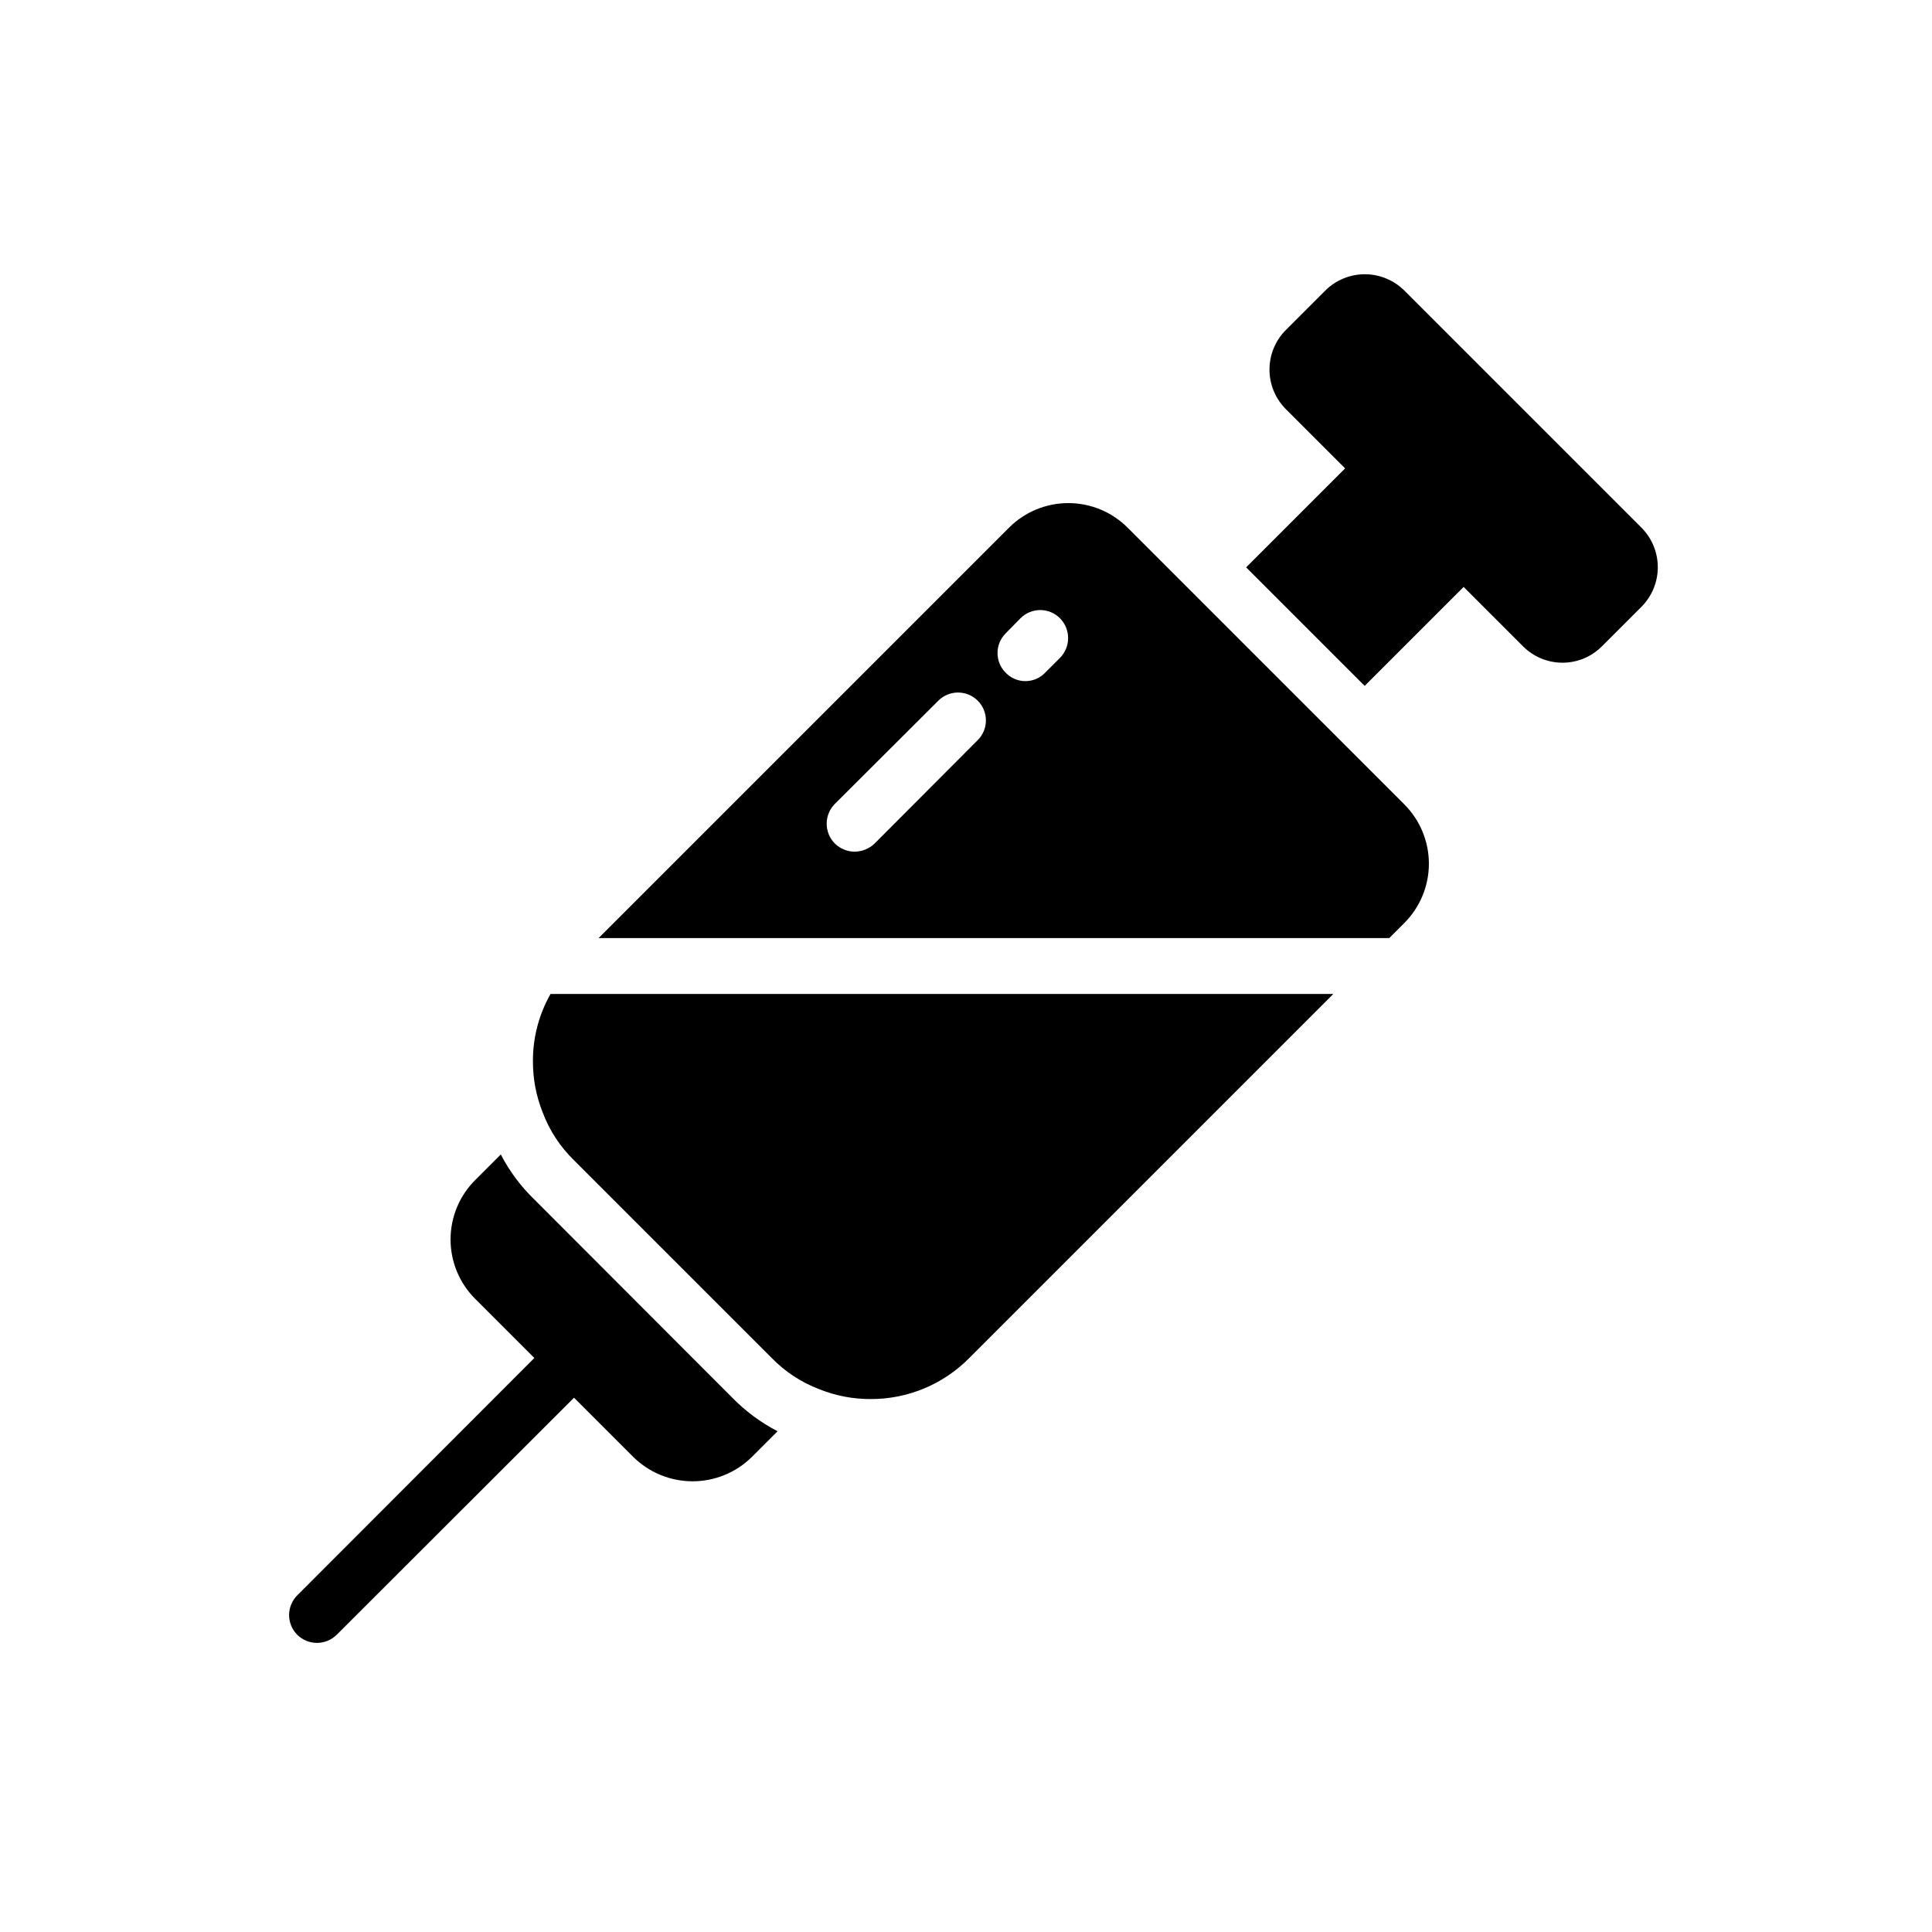
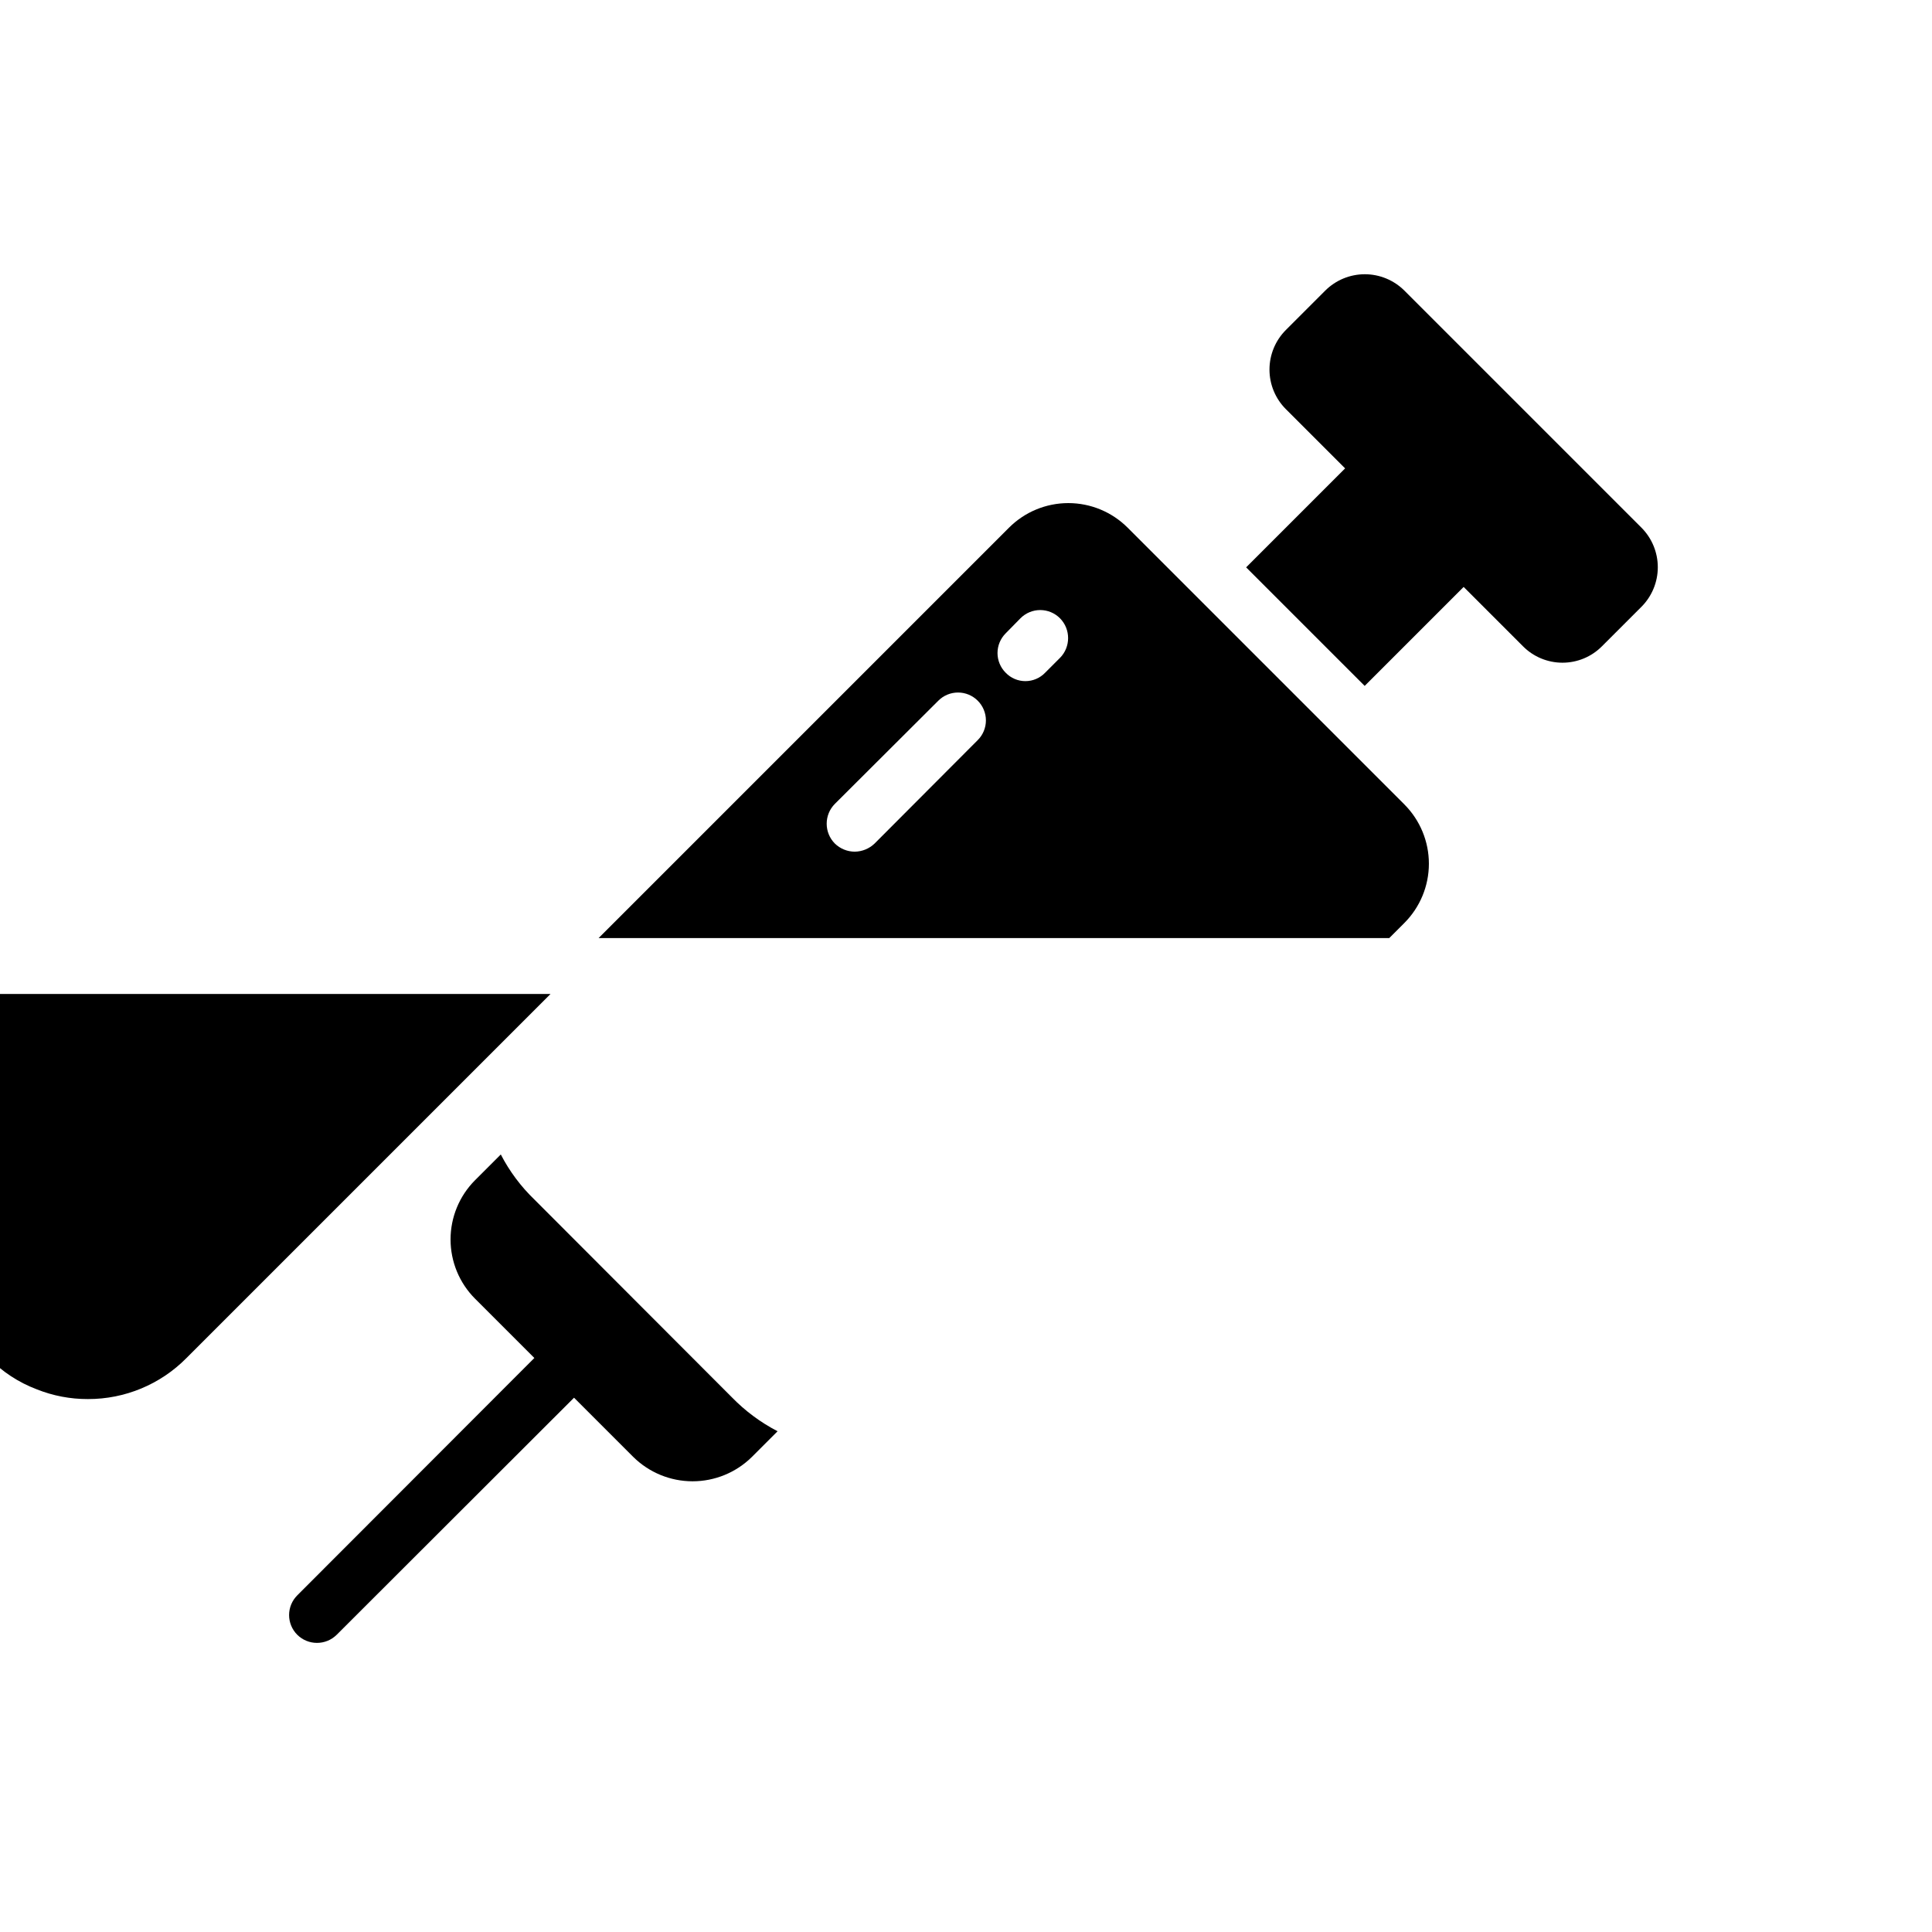
<svg xmlns="http://www.w3.org/2000/svg" fill="#000000" width="800px" height="800px" version="1.1" viewBox="144 144 512 512">
-   <path d="m289.9 407.41h207.45l-96.465 96.465c-6.902 6.996-16.324 10.922-26.152 10.891-4.644 0.016-9.246-0.863-13.559-2.59-4.781-1.805-9.105-4.637-12.668-8.301l-52.383-52.383v0.004c-3.66-3.566-6.496-7.891-8.297-12.672-1.727-4.309-2.609-8.914-2.594-13.559-0.035-6.258 1.574-12.414 4.668-17.855zm226.27-50.234v0.004c4.16 4.168 6.5 9.816 6.5 15.707 0 5.891-2.34 11.539-6.5 15.707l-4 4h-209.53l108.77-108.77c4.164-4.16 9.816-6.5 15.707-6.5 5.887 0 11.539 2.34 15.707 6.5zm-113.06-27.484c-1.383-1.387-3.262-2.168-5.223-2.168-1.961 0-3.84 0.781-5.223 2.168l-27.414 27.34c-2.891 2.91-2.891 7.609 0 10.52 1.41 1.371 3.297 2.141 5.262 2.148 1.961-0.02 3.844-0.789 5.258-2.148l27.34-27.414c1.387-1.383 2.168-3.262 2.168-5.223 0-1.961-0.781-3.84-2.168-5.223zm21.781-21.855h0.004c-1.387-1.387-3.266-2.168-5.227-2.168-1.957 0-3.836 0.781-5.223 2.168l-3.926 4c-1.387 1.383-2.168 3.262-2.168 5.223 0 1.961 0.781 3.84 2.168 5.223 1.367 1.422 3.254 2.223 5.223 2.223 1.973 0 3.856-0.801 5.223-2.223l3.926-3.926h0.004c2.887-2.91 2.887-7.609 0-10.52zm-139.21 154.11c-3.629-3.481-6.656-7.535-8.965-12.004l-6.816 6.816c-4.164 4.168-6.5 9.816-6.5 15.707s2.336 11.539 6.5 15.707l15.707 15.707-62.828 62.902c-1.387 1.387-2.168 3.266-2.168 5.223 0 1.961 0.781 3.84 2.168 5.227 2.891 2.863 7.551 2.863 10.445 0l62.902-62.828 15.707 15.707c4.184 4.129 9.828 6.445 15.707 6.445 5.879 0 11.523-2.316 15.707-6.445l6.816-6.816c-4.512-2.34-8.613-5.394-12.152-9.039zm293.32-178.11-62.828-62.828c-2.785-2.773-6.555-4.332-10.484-4.332s-7.699 1.559-10.484 4.332l-10.445 10.445v0.004c-2.777 2.781-4.336 6.551-4.336 10.484 0 3.93 1.559 7.699 4.336 10.48l15.707 15.707-26.227 26.227 31.414 31.414 26.227-26.227 15.707 15.707c2.769 2.801 6.547 4.371 10.484 4.371s7.711-1.57 10.48-4.371l10.445-10.445h0.004c2.773-2.781 4.332-6.555 4.332-10.484 0-3.93-1.559-7.699-4.332-10.484z" />
+   <path d="m289.9 407.41l-96.465 96.465c-6.902 6.996-16.324 10.922-26.152 10.891-4.644 0.016-9.246-0.863-13.559-2.59-4.781-1.805-9.105-4.637-12.668-8.301l-52.383-52.383v0.004c-3.66-3.566-6.496-7.891-8.297-12.672-1.727-4.309-2.609-8.914-2.594-13.559-0.035-6.258 1.574-12.414 4.668-17.855zm226.27-50.234v0.004c4.16 4.168 6.5 9.816 6.5 15.707 0 5.891-2.34 11.539-6.5 15.707l-4 4h-209.53l108.77-108.77c4.164-4.16 9.816-6.5 15.707-6.5 5.887 0 11.539 2.34 15.707 6.5zm-113.06-27.484c-1.383-1.387-3.262-2.168-5.223-2.168-1.961 0-3.84 0.781-5.223 2.168l-27.414 27.34c-2.891 2.91-2.891 7.609 0 10.52 1.41 1.371 3.297 2.141 5.262 2.148 1.961-0.02 3.844-0.789 5.258-2.148l27.34-27.414c1.387-1.383 2.168-3.262 2.168-5.223 0-1.961-0.781-3.84-2.168-5.223zm21.781-21.855h0.004c-1.387-1.387-3.266-2.168-5.227-2.168-1.957 0-3.836 0.781-5.223 2.168l-3.926 4c-1.387 1.383-2.168 3.262-2.168 5.223 0 1.961 0.781 3.84 2.168 5.223 1.367 1.422 3.254 2.223 5.223 2.223 1.973 0 3.856-0.801 5.223-2.223l3.926-3.926h0.004c2.887-2.91 2.887-7.609 0-10.52zm-139.21 154.11c-3.629-3.481-6.656-7.535-8.965-12.004l-6.816 6.816c-4.164 4.168-6.5 9.816-6.5 15.707s2.336 11.539 6.5 15.707l15.707 15.707-62.828 62.902c-1.387 1.387-2.168 3.266-2.168 5.223 0 1.961 0.781 3.84 2.168 5.227 2.891 2.863 7.551 2.863 10.445 0l62.902-62.828 15.707 15.707c4.184 4.129 9.828 6.445 15.707 6.445 5.879 0 11.523-2.316 15.707-6.445l6.816-6.816c-4.512-2.34-8.613-5.394-12.152-9.039zm293.32-178.11-62.828-62.828c-2.785-2.773-6.555-4.332-10.484-4.332s-7.699 1.559-10.484 4.332l-10.445 10.445v0.004c-2.777 2.781-4.336 6.551-4.336 10.484 0 3.93 1.559 7.699 4.336 10.48l15.707 15.707-26.227 26.227 31.414 31.414 26.227-26.227 15.707 15.707c2.769 2.801 6.547 4.371 10.484 4.371s7.711-1.57 10.48-4.371l10.445-10.445h0.004c2.773-2.781 4.332-6.555 4.332-10.484 0-3.93-1.559-7.699-4.332-10.484z" />
</svg>